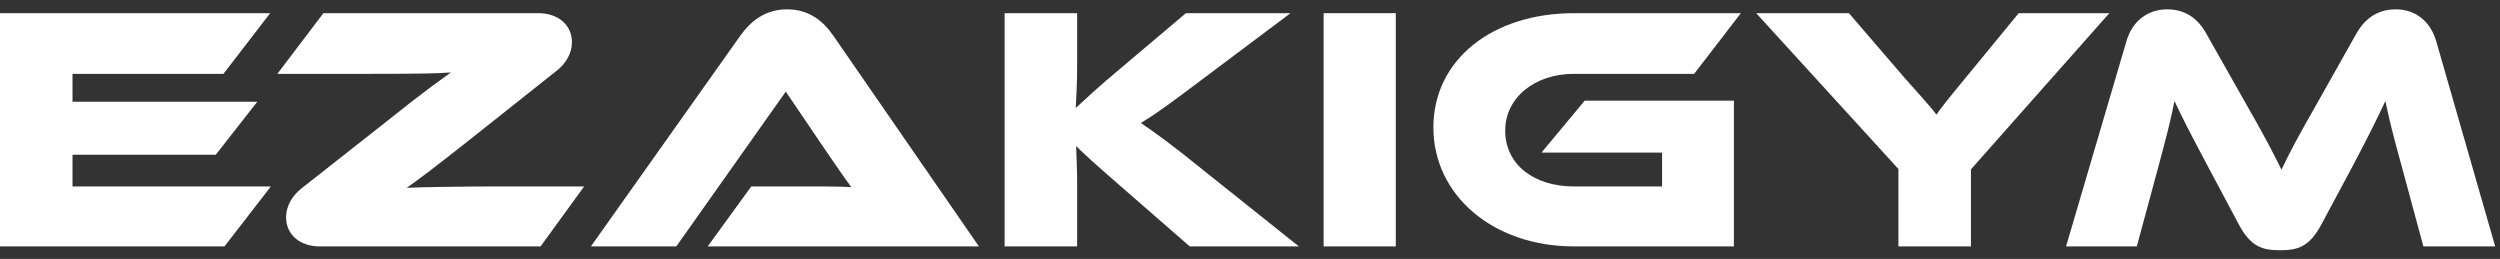
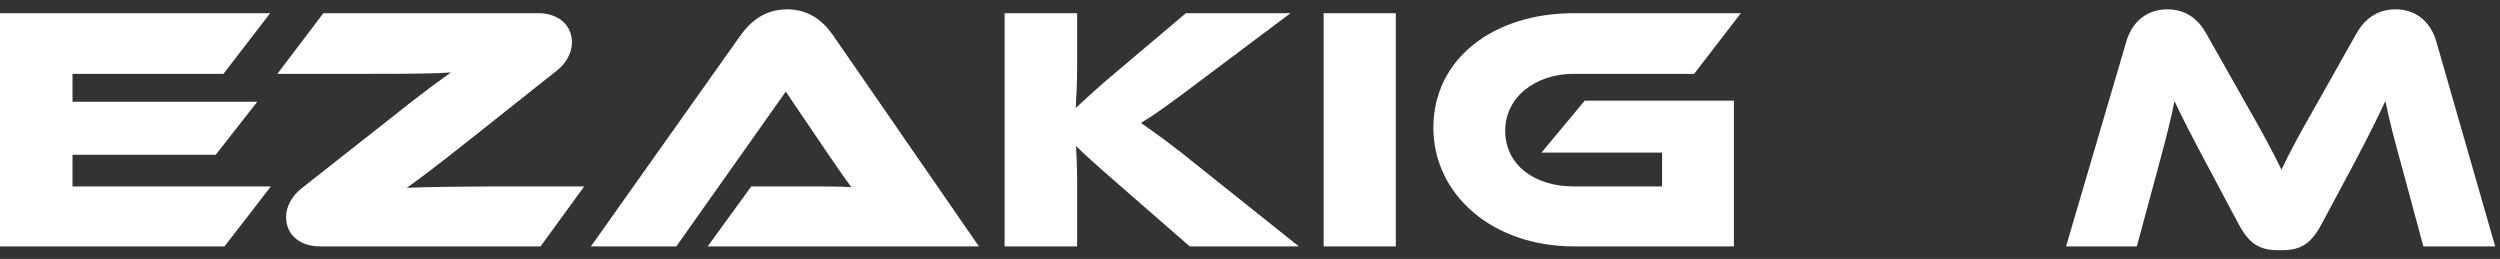
<svg xmlns="http://www.w3.org/2000/svg" width="251" height="26" viewBox="0 0 251 26" fill="none">
  <rect x="0" y="0" width="251" height="26" fill="#333333" stroke="none" />
  <path d="M221.537 3.423L225.282 10.039C227.347 13.643 228.257 15.393 229.062 17.038C229.832 15.393 230.742 13.678 232.807 10.073L236.552 3.423C237.392 1.918 238.652 0.938 240.542 0.938C242.362 0.938 243.972 1.988 244.602 4.158L250.517 24.738H243.307L241.102 16.584C240.367 13.924 239.877 12.034 239.492 10.143C238.722 11.789 237.847 13.573 236.237 16.619L233.087 22.498C231.862 24.808 230.672 25.123 228.922 25.123C227.172 25.123 225.982 24.808 224.757 22.498L221.607 16.584C219.892 13.364 219.052 11.719 218.317 10.143C217.967 11.998 217.442 13.959 216.742 16.584L214.537 24.738H207.432L213.487 4.158C214.117 1.988 215.762 0.938 217.582 0.938C219.437 0.938 220.697 1.883 221.537 3.423Z" fill="white" />
-   <path d="M202.677 1.323H211.777L197.882 17.003V24.738H190.602V16.968L176.322 1.323H185.632L191.232 7.833C191.967 8.673 193.927 10.808 194.417 11.508C194.872 10.843 195.677 9.828 197.357 7.798L202.677 1.323Z" fill="white" />
  <path d="M154.763 15.323L159.103 10.108H174.083V24.738H158.018C149.898 24.738 143.913 19.593 143.913 12.803C143.913 5.943 149.898 1.323 158.018 1.323H174.783L170.093 7.413H158.018C154.098 7.413 151.123 9.793 151.123 13.118C151.123 16.513 153.993 18.718 158.018 18.718H166.873V15.323H154.763Z" fill="white" />
  <path d="M140.138 1.323V24.738H132.893V1.323H140.138Z" fill="white" />
  <path d="M120.709 17.003L130.404 24.738H119.449L112.379 18.578C109.964 16.478 108.844 15.463 108.039 14.658C108.074 15.743 108.144 16.898 108.144 18.018V24.738H100.864V1.323H108.144V6.748C108.144 8.183 108.074 9.618 108.004 10.843C108.914 10.003 110.174 8.813 112.309 7.028L119.064 1.323H129.564L120.604 8.043C117.489 10.388 116.054 11.438 114.549 12.348C115.879 13.258 117.699 14.553 120.709 17.003Z" fill="white" />
  <path d="M98.282 24.738H71.052L75.427 18.718H81.307C82.707 18.718 84.352 18.718 85.472 18.788C84.842 17.948 83.862 16.514 83.092 15.393L78.892 9.198L67.902 24.738H59.327L74.342 3.563C75.322 2.198 76.757 0.938 79.032 0.938C81.202 0.938 82.637 2.093 83.652 3.563L98.282 24.738Z" fill="white" />
  <path d="M58.648 18.718L54.273 24.738H32.083C30.263 24.738 28.723 23.688 28.723 21.798C28.723 20.713 29.318 19.663 30.298 18.893L38.838 12.173C42.723 9.058 44.403 7.903 45.278 7.273C44.018 7.378 41.883 7.413 37.228 7.413H27.848L32.468 1.323H54.063C55.883 1.323 57.423 2.373 57.423 4.263C57.423 5.313 56.828 6.398 55.848 7.133L47.203 13.993C43.353 17.038 41.743 18.228 40.833 18.858C41.988 18.788 46.468 18.718 50.143 18.718H58.648Z" fill="white" />
  <path d="M7.28 18.718H27.195L22.54 24.738H0V1.323H27.125L22.435 7.413H7.28V10.213H25.83L21.665 15.533H7.28V18.718Z" fill="white" />
</svg>